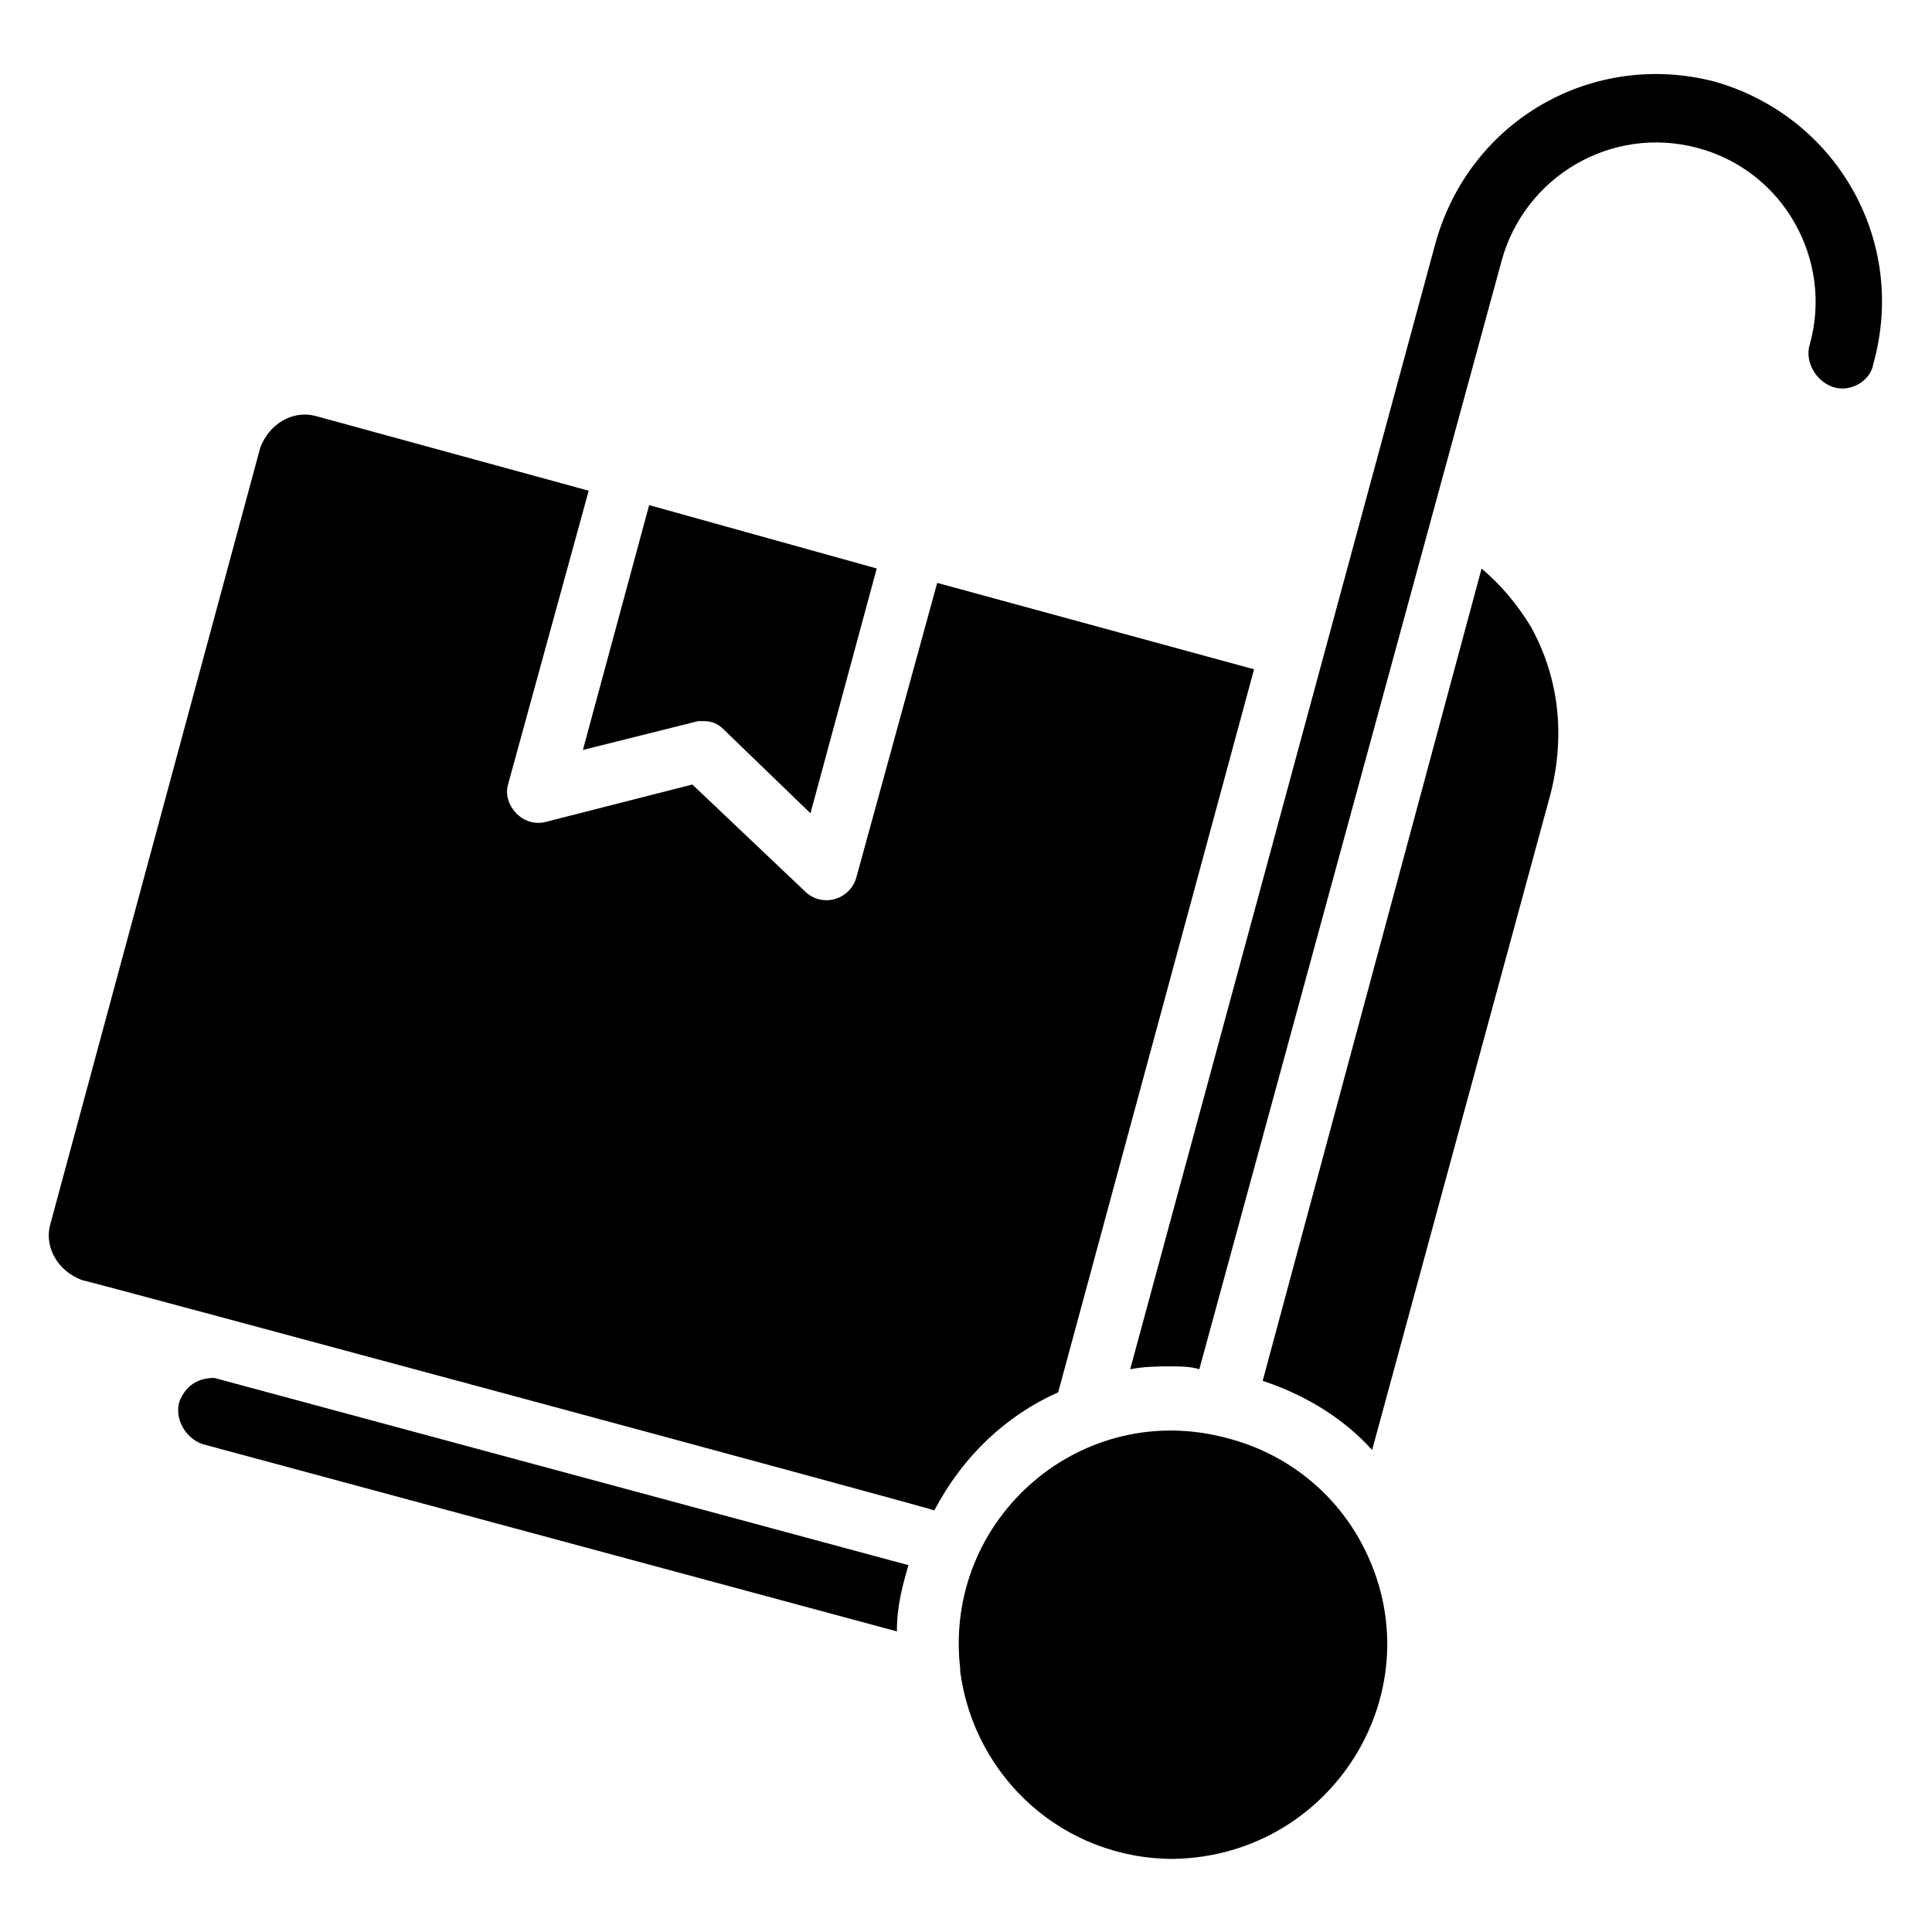
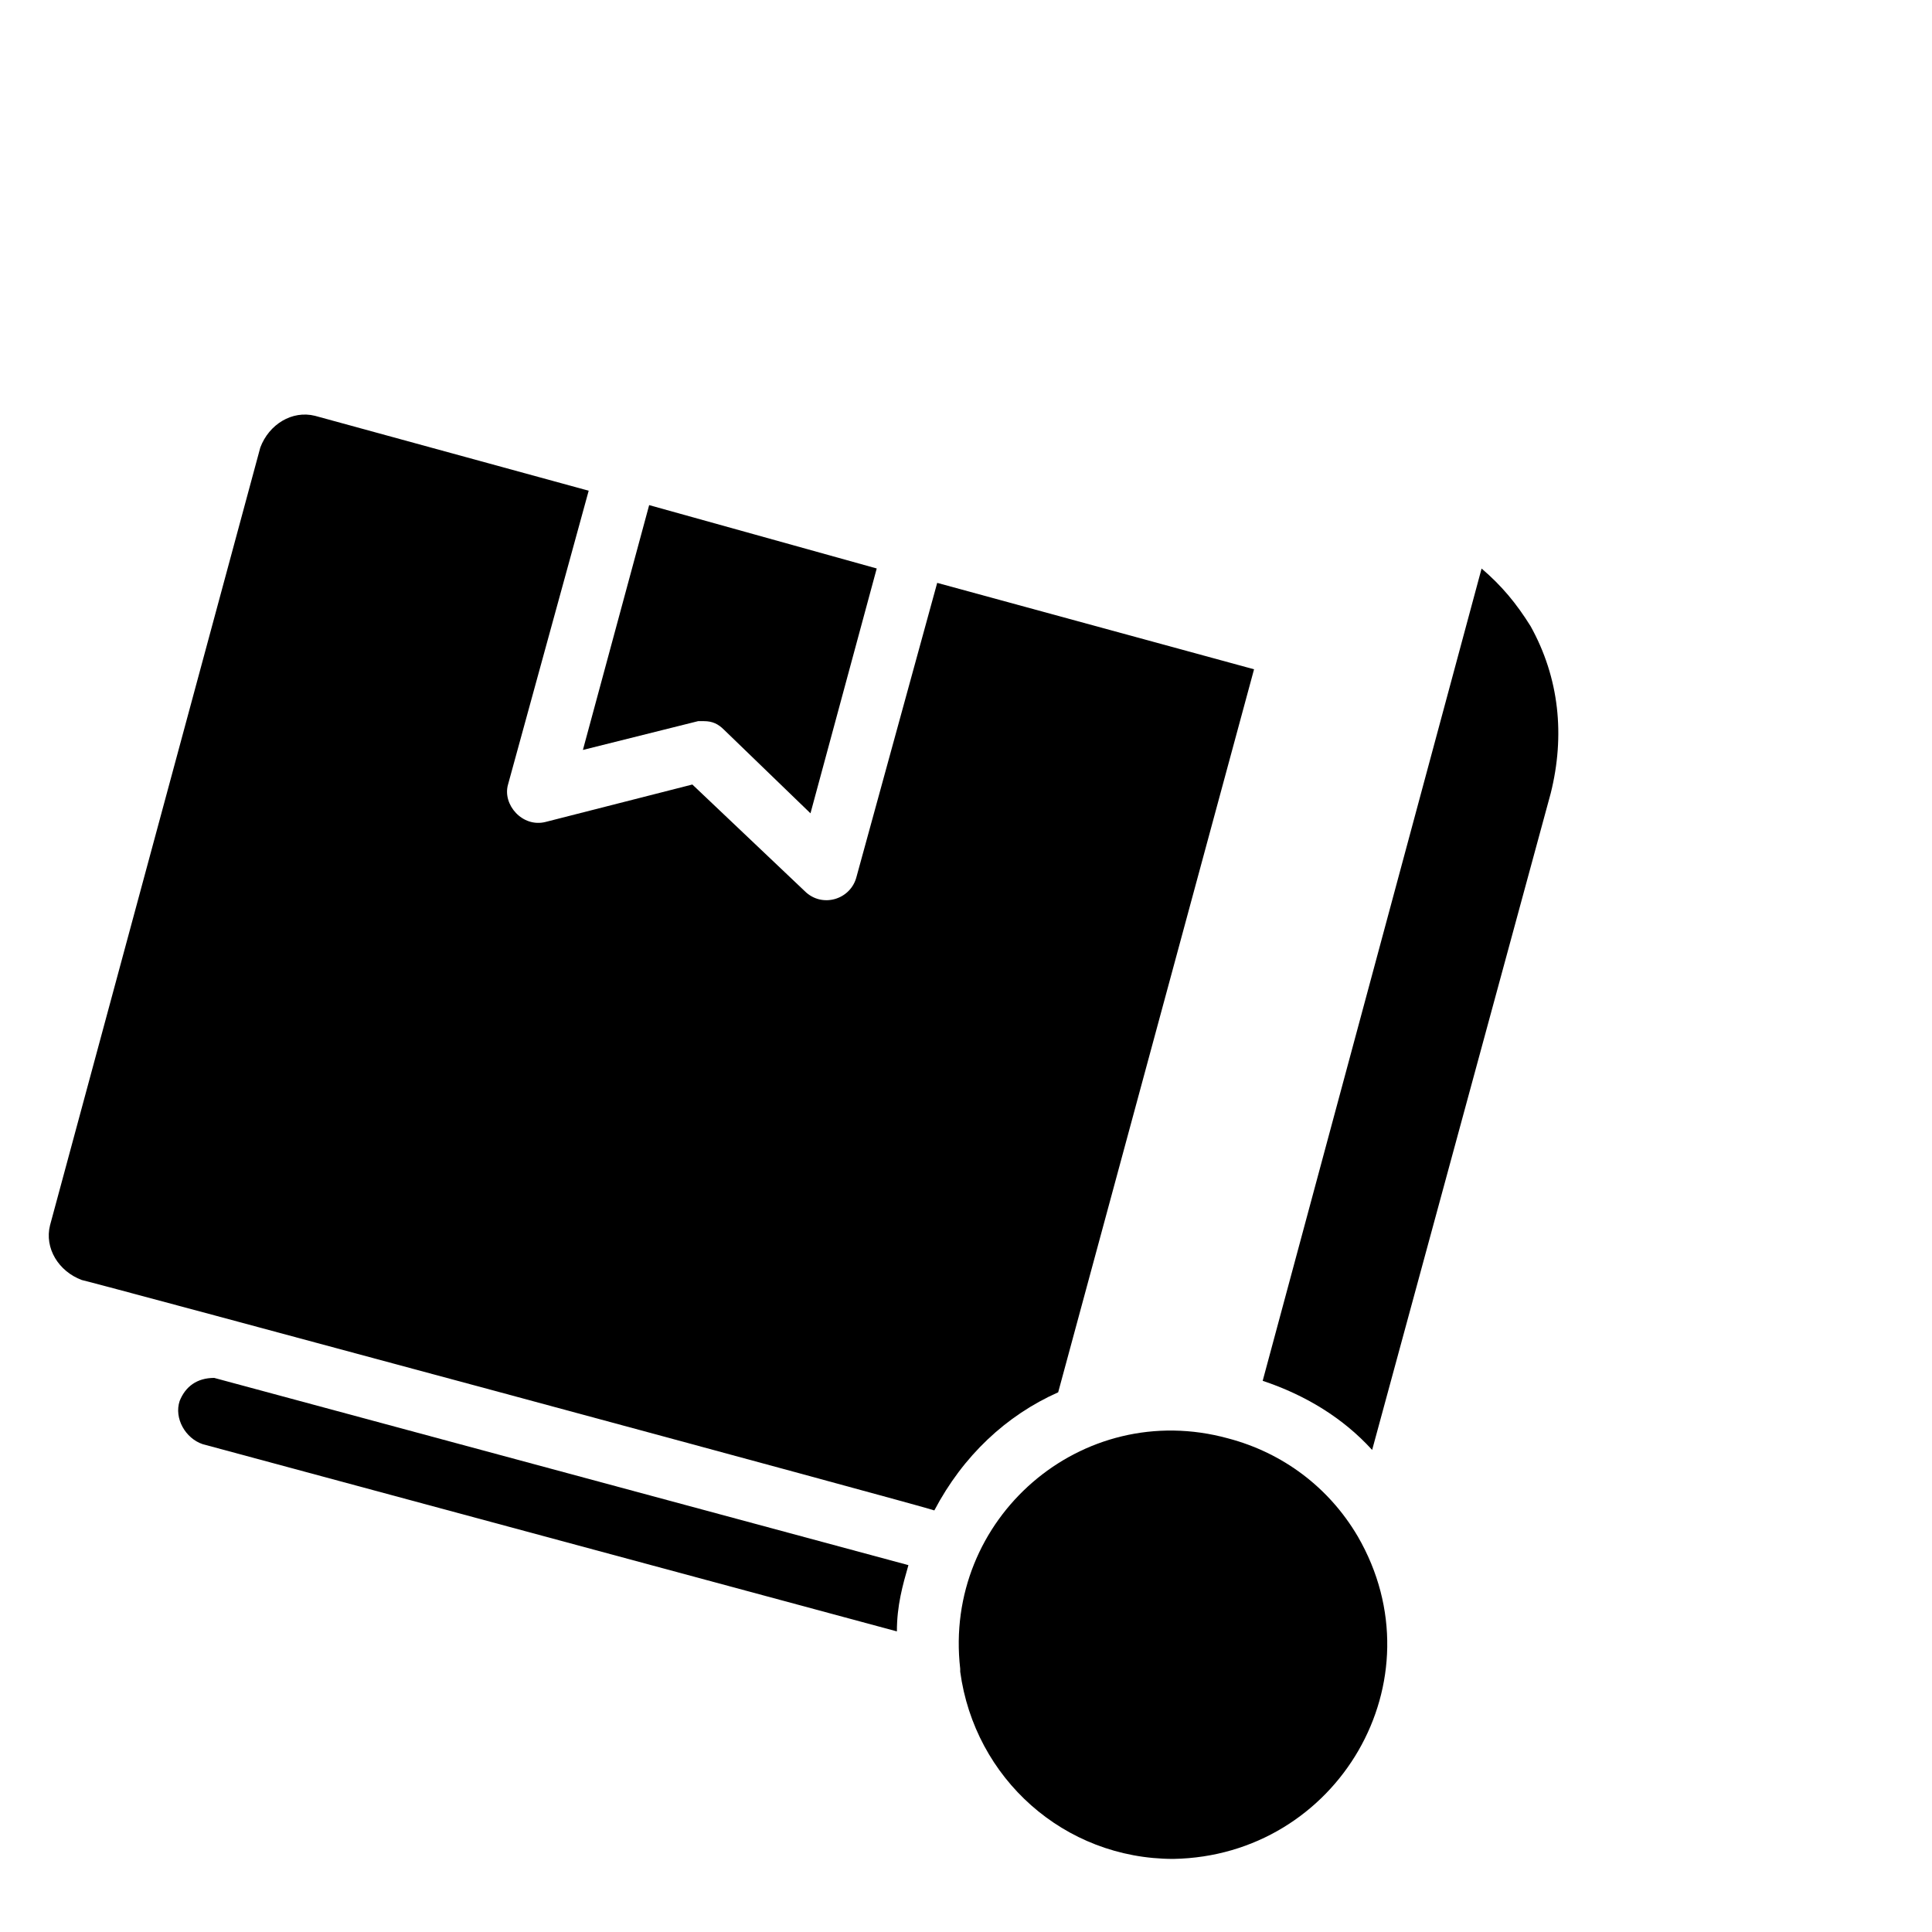
<svg xmlns="http://www.w3.org/2000/svg" fill="#000000" width="800px" height="800px" version="1.1" viewBox="144 144 512 512">
  <g>
    <path d="m191.61 515.27c-1.527 4.582 1.527 9.922 6.106 11.449l183.97 49.617c0-6.871 1.527-12.215 3.055-17.559l-183.97-49.617c-4.582 0-7.633 2.293-9.16 6.109z" />
    <path d="m424.43 512.97 51.906-191.6-83.969-22.902-21.375 77.863c-1.527 6.106-9.16 8.398-13.742 3.816l-29.77-28.242-38.926 9.926c-6.106 1.527-11.449-4.582-9.922-9.922l21.375-77.863-72.52-19.848c-6.106-1.527-12.215 2.289-14.504 8.398l-55.723 206.11c-1.527 6.106 2.289 12.215 8.398 14.504 0.762 0 224.43 60.305 225.95 61.066 7.629-14.504 19.078-25.191 32.82-31.301z" />
    <path d="m329.01 335.11h1.527c2.289 0 3.816 0.762 5.344 2.289l22.902 22.137 17.559-64.883-60.309-16.793-17.559 64.883z" />
-     <path d="m598.47 165.65c-32.062-8.398-64.883 9.922-74.043 42.746l-80.918 298.47c3.816-0.762 7.633-0.762 10.688-0.762 2.289 0 5.344 0 7.633 0.762l80.152-293.89c6.106-22.137 29.008-35.879 51.906-29.77 22.902 6.106 35.879 29.77 29.77 51.906-1.527 4.582 1.527 9.922 6.106 11.449 4.582 1.527 9.922-1.527 10.688-6.106 9.164-32.82-9.918-65.645-41.98-74.805z" />
    <path d="m503.81 551.14c-7.633-12.977-19.848-22.137-34.352-25.953-38.93-10.688-75.57 21.375-70.992 61.066v0.762c3.816 28.242 27.48 49.617 56.488 49.617 43.512-0.762 70.992-47.324 48.855-85.492 0.766 0 0 0 0 0z" />
    <path d="m536.64 294.66-58.016 215.27c11.449 3.816 21.375 9.922 29.008 18.32l47.328-174.04c3.816-15.266 2.289-30.535-5.344-44.273-3.816-6.109-7.633-10.688-12.977-15.27z" />
  </g>
</svg>